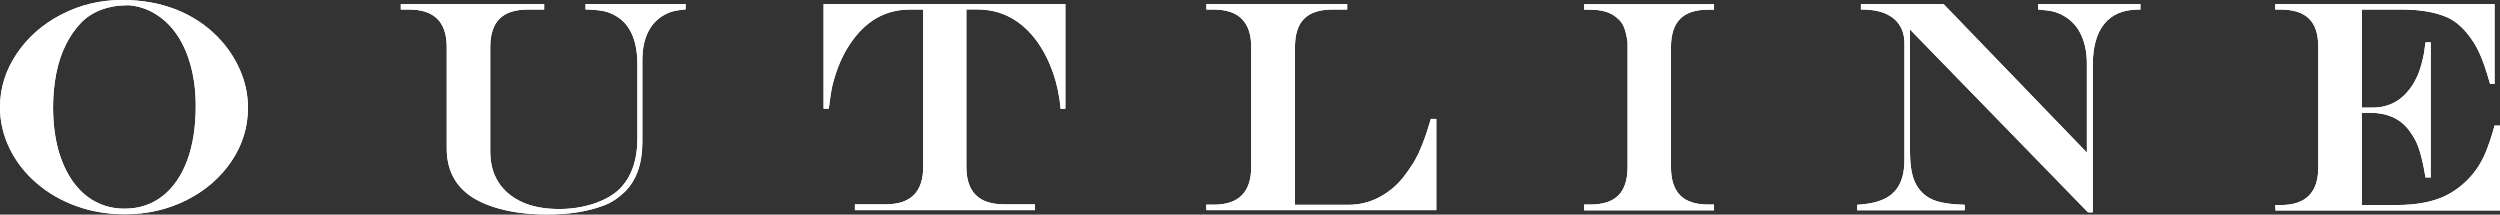
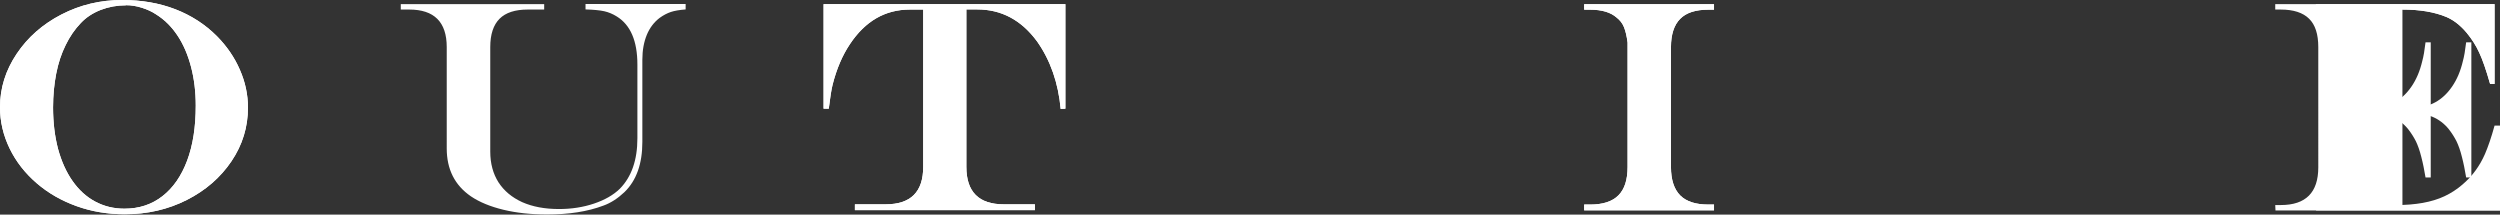
<svg xmlns="http://www.w3.org/2000/svg" id="_レイヤー_2" viewBox="0 0 206.78 17.75">
  <rect x="0" y="0" width="206.78" height="17.75" fill="#333333" stroke="none" />
  <defs>
    <style>.cls-1{fill:#fff;}</style>
  </defs>
  <g id="_コンテンツ帯">
    <path class="cls-1" d="M10.11,0c1.6,0,3.05.25,4.38.76,1.32.51,2.47,1.25,3.45,2.23.82.83,1.46,1.76,1.9,2.78.45,1.02.67,2.07.67,3.13,0,1.6-.45,3.08-1.36,4.43-.91,1.35-2.14,2.42-3.7,3.21-1.56.79-3.27,1.18-5.12,1.18-1.42,0-2.75-.22-4-.67-1.25-.45-2.35-1.08-3.3-1.9-.95-.82-1.7-1.77-2.23-2.86-.53-1.09-.8-2.23-.8-3.42,0-1.58.46-3.05,1.38-4.42s2.15-2.45,3.7-3.25c1.55-.8,3.22-1.2,5.03-1.2ZM10.42.44c-.74,0-1.44.13-2.09.38-.66.26-1.21.62-1.65,1.09-.49.51-.91,1.12-1.25,1.82-.35.7-.61,1.49-.78,2.36s-.26,1.8-.26,2.8c0,1.25.14,2.39.41,3.42.28,1.03.68,1.92,1.2,2.66.52.74,1.14,1.31,1.87,1.7s1.53.59,2.42.59c1.21,0,2.25-.34,3.14-1.03.89-.69,1.57-1.67,2.05-2.95.48-1.28.71-2.8.71-4.55,0-1.14-.13-2.21-.39-3.2-.26-.99-.63-1.86-1.12-2.59-.49-.74-1.08-1.32-1.77-1.75-.34-.23-.74-.41-1.18-.55-.45-.14-.88-.21-1.29-.21Z" />
    <path class="cls-1" d="M33.18.34h11.83v.45h-1.36c-1.04,0-1.82.25-2.33.76-.51.51-.77,1.29-.77,2.34v8.65c0,.98.23,1.83.68,2.54.46.71,1.11,1.25,1.96,1.64.86.38,1.87.57,3.05.57,1.03,0,2-.15,2.89-.45.89-.3,1.61-.71,2.14-1.23.97-.99,1.45-2.38,1.45-4.17v-6.1c0-1.95-.57-3.28-1.71-3.98-.32-.2-.67-.35-1.03-.43-.36-.08-.88-.13-1.55-.15v-.45h8.28v.45c-.51.04-.92.11-1.22.21s-.61.26-.93.49c-.46.35-.82.82-1.06,1.4-.24.58-.37,1.27-.37,2.06v6.8c0,1.81-.49,3.19-1.48,4.15-.55.52-1.13.9-1.75,1.12-1.3.49-2.85.73-4.65.73-1.33,0-2.53-.13-3.61-.39-1.08-.26-1.98-.63-2.69-1.11-1.34-.92-2-2.24-2-3.96V3.89c0-2.07-1.04-3.1-3.1-3.1h-.7v-.45Z" />
    <path class="cls-1" d="M68.13.34h19.99v8.65l-.39.02c-.2-2.16-.85-4.02-1.95-5.58-1.3-1.77-2.95-2.65-4.96-2.65h-.89v13.02c0,2.07,1.03,3.1,3.09,3.1h2.58v.48h-14.89v-.48h2.55c2.07,0,3.1-1.03,3.1-3.1V.79h-1.1c-2.04,0-3.69.95-4.96,2.86-.63.94-1.1,2.05-1.43,3.34-.11.44-.21,1.11-.32,2h-.43V.34Z" />
-     <path class="cls-1" d="M99.8.34h11.63v.45h-1.23c-1.05,0-1.83.25-2.33.76-.51.5-.76,1.29-.76,2.34v13.05h4.42c.87,0,1.69-.19,2.46-.58.77-.39,1.45-.93,2.02-1.62.34-.43.64-.86.9-1.28.26-.42.51-.94.74-1.54.24-.6.47-1.29.7-2.08h.45v7.54h-19.01l-.03-.45h.63c2.07,0,3.1-1.04,3.1-3.12V3.89c0-2.07-1.04-3.1-3.1-3.1h-.61v-.45Z" />
    <path class="cls-1" d="M131.04,16.92h.48c1.05,0,1.83-.25,2.34-.76.51-.51.76-1.29.76-2.34V3.52c-.07-.54-.17-.96-.3-1.28-.13-.32-.34-.58-.61-.79-.49-.43-1.22-.65-2.2-.65h-.48v-.45h10.74v.45h-.47c-1.05,0-1.83.25-2.33.76-.5.5-.76,1.29-.76,2.34v9.92c0,1.05.26,1.83.76,2.34.51.51,1.28.76,2.33.76h.47v.48h-10.74v-.48Z" />
-     <path class="cls-1" d="M153.91.34h6.85l11.85,12.28v-7.35c0-.9-.15-1.68-.46-2.35-.3-.67-.75-1.18-1.32-1.53-.31-.2-.62-.33-.93-.42-.31-.08-.75-.14-1.31-.18v-.45h8.45v.45h-.17c-1.23,0-2.17.39-2.81,1.17s-.96,1.92-.96,3.41v12.19h-.4l-14.72-15.12v10.13c0,.98.12,1.77.35,2.36.24.59.62,1.05,1.15,1.39.43.26.96.43,1.57.5.34.06.83.1,1.46.12v.45h-8.9v-.45c.91-.05,1.65-.21,2.23-.48.57-.27,1-.68,1.27-1.21s.41-1.2.41-2V3.6c0-.59-.13-1.1-.4-1.51-.26-.42-.65-.73-1.15-.96-.51-.22-1.12-.34-1.83-.34h-.22v-.45Z" />
    <path class="cls-1" d="M188.19.34h18.14v6.6h-.37c-.33-1.16-.63-2.02-.9-2.59-.26-.57-.61-1.12-1.03-1.63-.51-.61-1.07-1.05-1.67-1.31-1-.42-2.22-.62-3.65-.62h-3.36v8.11h.9c1.34,0,2.41-.58,3.2-1.73.41-.59.71-1.3.9-2.12.1-.35.19-.87.27-1.55h.43v11.18h-.43c-.1-.6-.21-1.17-.35-1.7-.13-.53-.29-.97-.45-1.3-.17-.33-.38-.67-.64-1-.73-.9-1.77-1.35-3.12-1.35h-.71v7.63h2.81c.83,0,1.58-.06,2.24-.18.66-.12,1.26-.3,1.79-.55.53-.25,1.03-.57,1.49-.97.8-.68,1.42-1.52,1.86-2.53.25-.58.52-1.36.79-2.34h.45v7.02h-18.57l-.02-.45h.46c2.07,0,3.1-1.04,3.1-3.12V3.89c0-1.06-.25-1.84-.76-2.34-.5-.5-1.29-.76-2.34-.76h-.46v-.45Z" />
    <path class="cls-1" d="M10.11,0c1.6,0,3.05.25,4.38.76,1.32.51,2.47,1.25,3.45,2.23.82.83,1.46,1.76,1.9,2.78.45,1.02.67,2.07.67,3.13,0,1.6-.45,3.08-1.36,4.43-.91,1.35-2.14,2.42-3.7,3.21-1.56.79-3.27,1.18-5.12,1.18-1.42,0-2.75-.22-4-.67-1.25-.45-2.35-1.08-3.3-1.9-.95-.82-1.7-1.77-2.23-2.86-.53-1.09-.8-2.23-.8-3.42,0-1.58.46-3.05,1.38-4.42s2.15-2.45,3.7-3.25c1.55-.8,3.22-1.2,5.03-1.2ZM10.42.44c-.74,0-1.44.13-2.09.38-.66.26-1.21.62-1.65,1.09-.49.51-.91,1.12-1.25,1.82-.35.7-.61,1.49-.78,2.36s-.26,1.8-.26,2.8c0,1.25.14,2.39.41,3.42.28,1.03.68,1.92,1.2,2.66.52.74,1.14,1.31,1.87,1.7s1.53.59,2.42.59c1.21,0,2.25-.34,3.14-1.03.89-.69,1.57-1.67,2.05-2.95.48-1.28.71-2.8.71-4.55,0-1.14-.13-2.21-.39-3.2-.26-.99-.63-1.86-1.12-2.59-.49-.74-1.08-1.32-1.77-1.75-.34-.23-.74-.41-1.18-.55-.45-.14-.88-.21-1.29-.21Z" />
-     <path class="cls-1" d="M33.18.34h11.83v.45h-1.36c-1.04,0-1.82.25-2.33.76-.51.51-.77,1.29-.77,2.34v8.65c0,.98.23,1.83.68,2.54.46.71,1.11,1.25,1.96,1.64.86.38,1.87.57,3.05.57,1.03,0,2-.15,2.89-.45.89-.3,1.61-.71,2.14-1.23.97-.99,1.45-2.38,1.45-4.17v-6.1c0-1.95-.57-3.28-1.71-3.98-.32-.2-.67-.35-1.03-.43-.36-.08-.88-.13-1.55-.15v-.45h8.28v.45c-.51.04-.92.11-1.22.21s-.61.26-.93.49c-.46.35-.82.82-1.06,1.4-.24.58-.37,1.27-.37,2.06v6.8c0,1.81-.49,3.19-1.48,4.15-.55.52-1.13.9-1.75,1.12-1.3.49-2.85.73-4.65.73-1.33,0-2.53-.13-3.61-.39-1.08-.26-1.98-.63-2.69-1.11-1.34-.92-2-2.24-2-3.96V3.89c0-2.07-1.04-3.1-3.1-3.1h-.7v-.45Z" />
    <path class="cls-1" d="M68.13.34h19.99v8.65l-.39.02c-.2-2.16-.85-4.02-1.95-5.58-1.3-1.77-2.95-2.65-4.96-2.65h-.89v13.02c0,2.07,1.03,3.1,3.09,3.1h2.58v.48h-14.89v-.48h2.55c2.07,0,3.1-1.03,3.1-3.1V.79h-1.1c-2.04,0-3.69.95-4.96,2.86-.63.94-1.1,2.05-1.43,3.34-.11.44-.21,1.11-.32,2h-.43V.34Z" />
-     <path class="cls-1" d="M99.8.34h11.63v.45h-1.23c-1.05,0-1.83.25-2.33.76-.51.5-.76,1.29-.76,2.34v13.05h4.42c.87,0,1.69-.19,2.46-.58.77-.39,1.45-.93,2.02-1.62.34-.43.64-.86.9-1.28.26-.42.51-.94.74-1.54.24-.6.47-1.29.7-2.08h.45v7.54h-19.01l-.03-.45h.63c2.07,0,3.1-1.04,3.1-3.12V3.89c0-2.07-1.04-3.1-3.1-3.1h-.61v-.45Z" />
    <path class="cls-1" d="M131.04,16.92h.48c1.05,0,1.83-.25,2.34-.76.51-.51.76-1.29.76-2.34V3.52c-.07-.54-.17-.96-.3-1.28-.13-.32-.34-.58-.61-.79-.49-.43-1.22-.65-2.2-.65h-.48v-.45h10.74v.45h-.47c-1.05,0-1.83.25-2.33.76-.5.5-.76,1.29-.76,2.34v9.92c0,1.05.26,1.83.76,2.34.51.51,1.28.76,2.33.76h.47v.48h-10.74v-.48Z" />
-     <path class="cls-1" d="M153.91.34h6.85l11.85,12.28v-7.35c0-.9-.15-1.68-.46-2.35-.3-.67-.75-1.18-1.32-1.53-.31-.2-.62-.33-.93-.42-.31-.08-.75-.14-1.31-.18v-.45h8.45v.45h-.17c-1.23,0-2.17.39-2.81,1.17s-.96,1.92-.96,3.41v12.19h-.4l-14.72-15.12v10.13c0,.98.12,1.77.35,2.36.24.59.62,1.05,1.15,1.39.43.26.96.43,1.57.5.34.06.83.1,1.46.12v.45h-8.9v-.45c.91-.05,1.65-.21,2.23-.48.57-.27,1-.68,1.27-1.21s.41-1.2.41-2V3.6c0-.59-.13-1.1-.4-1.51-.26-.42-.65-.73-1.15-.96-.51-.22-1.12-.34-1.83-.34h-.22v-.45Z" />
-     <path class="cls-1" d="M188.19.34h18.14v6.6h-.37c-.33-1.16-.63-2.02-.9-2.59-.26-.57-.61-1.12-1.03-1.63-.51-.61-1.07-1.05-1.67-1.31-1-.42-2.22-.62-3.65-.62h-3.36v8.11h.9c1.34,0,2.41-.58,3.2-1.73.41-.59.71-1.3.9-2.12.1-.35.19-.87.27-1.55h.43v11.18h-.43c-.1-.6-.21-1.17-.35-1.7-.13-.53-.29-.97-.45-1.3-.17-.33-.38-.67-.64-1-.73-.9-1.77-1.35-3.12-1.35h-.71v7.63h2.81c.83,0,1.58-.06,2.24-.18.66-.12,1.26-.3,1.79-.55.53-.25,1.03-.57,1.49-.97.8-.68,1.42-1.52,1.86-2.53.25-.58.52-1.36.79-2.34h.45v7.02h-18.57l-.02-.45h.46c2.07,0,3.1-1.04,3.1-3.12V3.89c0-1.06-.25-1.84-.76-2.34-.5-.5-1.29-.76-2.34-.76h-.46v-.45Z" />
+     <path class="cls-1" d="M188.19.34h18.14v6.6h-.37c-.33-1.16-.63-2.02-.9-2.59-.26-.57-.61-1.12-1.03-1.63-.51-.61-1.07-1.05-1.67-1.31-1-.42-2.22-.62-3.65-.62v8.11h.9c1.34,0,2.41-.58,3.2-1.73.41-.59.71-1.3.9-2.12.1-.35.19-.87.27-1.55h.43v11.18h-.43c-.1-.6-.21-1.17-.35-1.7-.13-.53-.29-.97-.45-1.3-.17-.33-.38-.67-.64-1-.73-.9-1.77-1.35-3.12-1.35h-.71v7.63h2.81c.83,0,1.58-.06,2.24-.18.66-.12,1.26-.3,1.79-.55.53-.25,1.03-.57,1.49-.97.8-.68,1.42-1.52,1.86-2.53.25-.58.52-1.36.79-2.34h.45v7.02h-18.57l-.02-.45h.46c2.07,0,3.1-1.04,3.1-3.12V3.89c0-1.06-.25-1.84-.76-2.34-.5-.5-1.29-.76-2.34-.76h-.46v-.45Z" />
  </g>
</svg>